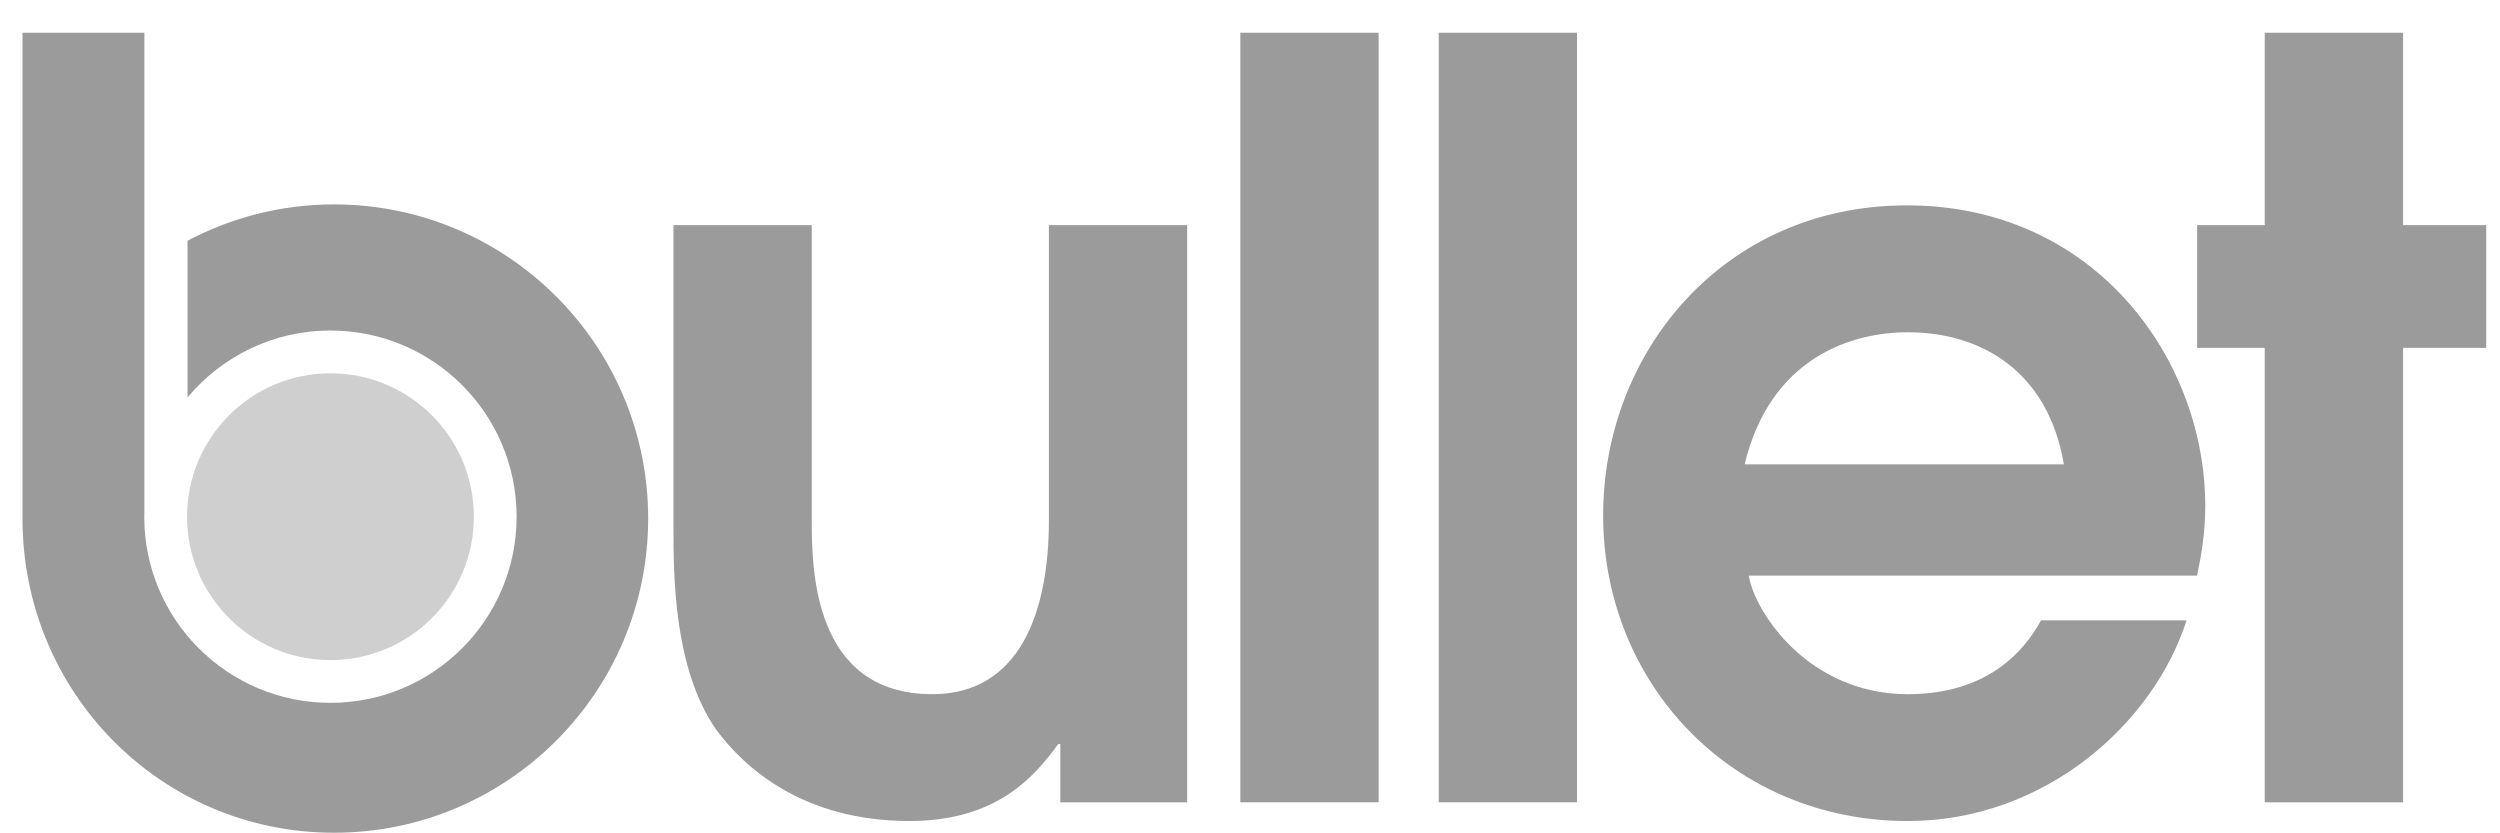
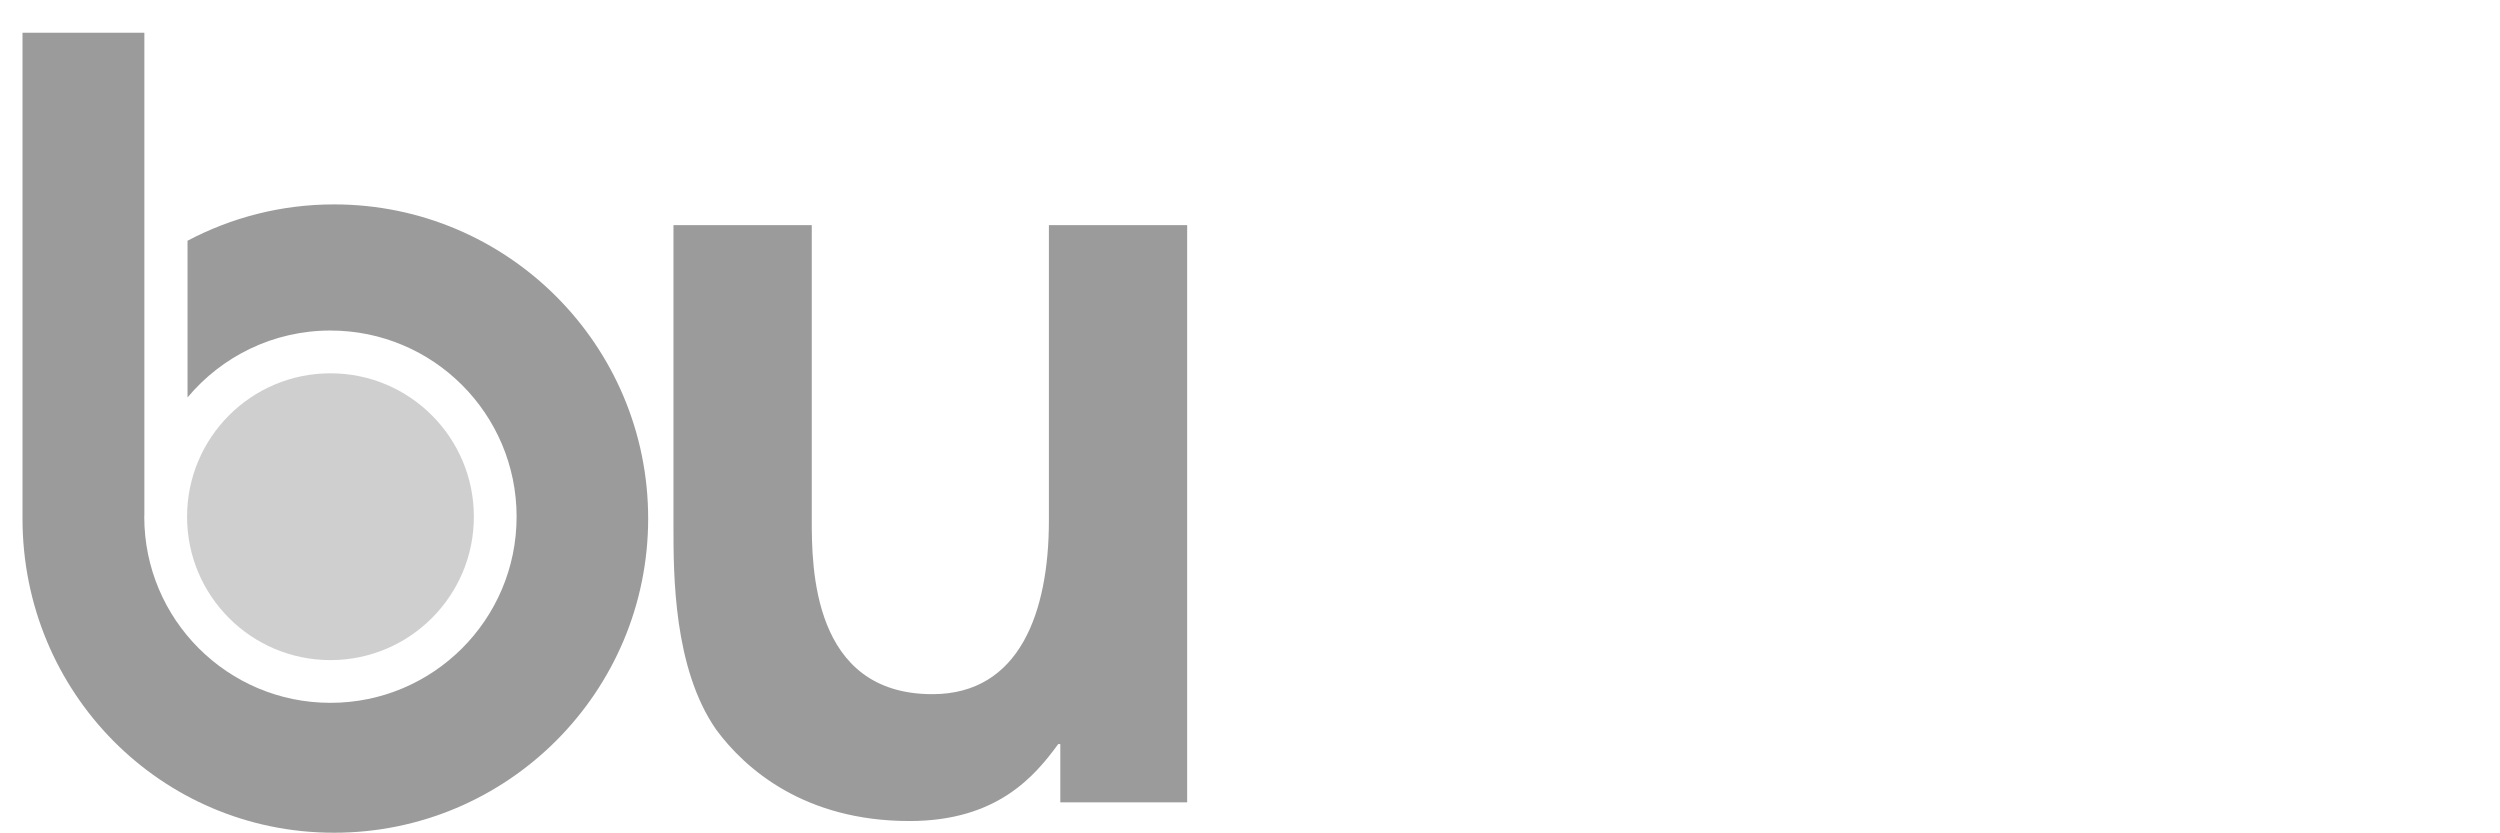
<svg xmlns="http://www.w3.org/2000/svg" version="1.1" x="0px" y="0px" width="75px" height="25px" viewBox="-0.675 -0.982 75 25" overflow="visible" enable-background="new -0.675 -0.982 75 25" xml:space="preserve">
  <defs>
</defs>
  <path opacity="0.5" fill="#383838" d="M34.94,5.772v17.315h-3.806V21.34h-0.062c-0.687,0.936-1.81,2.309-4.461,2.309  c-3.151,0-4.93-1.56-5.803-2.745c-1.279-1.841-1.279-4.649-1.279-6.084V5.772h4.149v8.829c0,1.404,0,5.242,3.619,5.242  c2.621,0,3.495-2.465,3.495-5.211v-8.86H34.94z" />
-   <path opacity="0.5" fill="#383838" d="M36.535,0h4.149v23.087h-4.149V0z" />
-   <path opacity="0.5" fill="#383838" d="M42.487,0h4.148v23.087h-4.148V0z" />
-   <path opacity="0.5" fill="#383838" d="M51.788,16.287c0.188,1.123,1.81,3.557,4.773,3.557c1.841,0,3.213-0.78,3.993-2.216h4.368  c-0.999,3.12-4.274,6.021-8.361,6.021c-5.272,0-9.142-4.118-9.142-9.172c0-4.898,3.62-9.298,9.11-9.298  c5.679,0,8.954,4.649,8.954,9.017c0,0.812-0.124,1.529-0.249,2.091H51.788z M61.241,12.948c-0.469-2.777-2.465-3.962-4.68-3.962  c-1.685,0-4.118,0.749-4.898,3.962H61.241z" />
-   <path opacity="0.5" fill="#383838" d="M67.267,9.454h-2.028V5.772h2.028V0h4.15v5.772h2.495v3.682h-2.495v13.634h-4.15V9.454z" />
  <path opacity="0.5" fill="#A1A1A1" d="M13.541,14.52c0,2.375-1.926,4.301-4.303,4.301c-2.375,0-4.301-1.926-4.301-4.301  c0-2.377,1.926-4.303,4.301-4.303C11.615,10.217,13.541,12.143,13.541,14.52z" />
  <path opacity="0.5" fill="#383838" d="M9.346,5.15c-1.588,0-3.082,0.396-4.395,1.09v4.701c1.025-1.226,2.564-2.007,4.287-2.007  c3.084,0,5.585,2.5,5.585,5.585c0,3.084-2.5,5.584-5.585,5.584s-5.585-2.499-5.585-5.584c0-0.021,0.003-0.043,0.003-0.064V0H0  v14.576C0,19.781,4.141,24,9.346,24c5.205,0,9.424-4.22,9.424-9.425C18.771,9.37,14.551,5.15,9.346,5.15z" />
</svg>